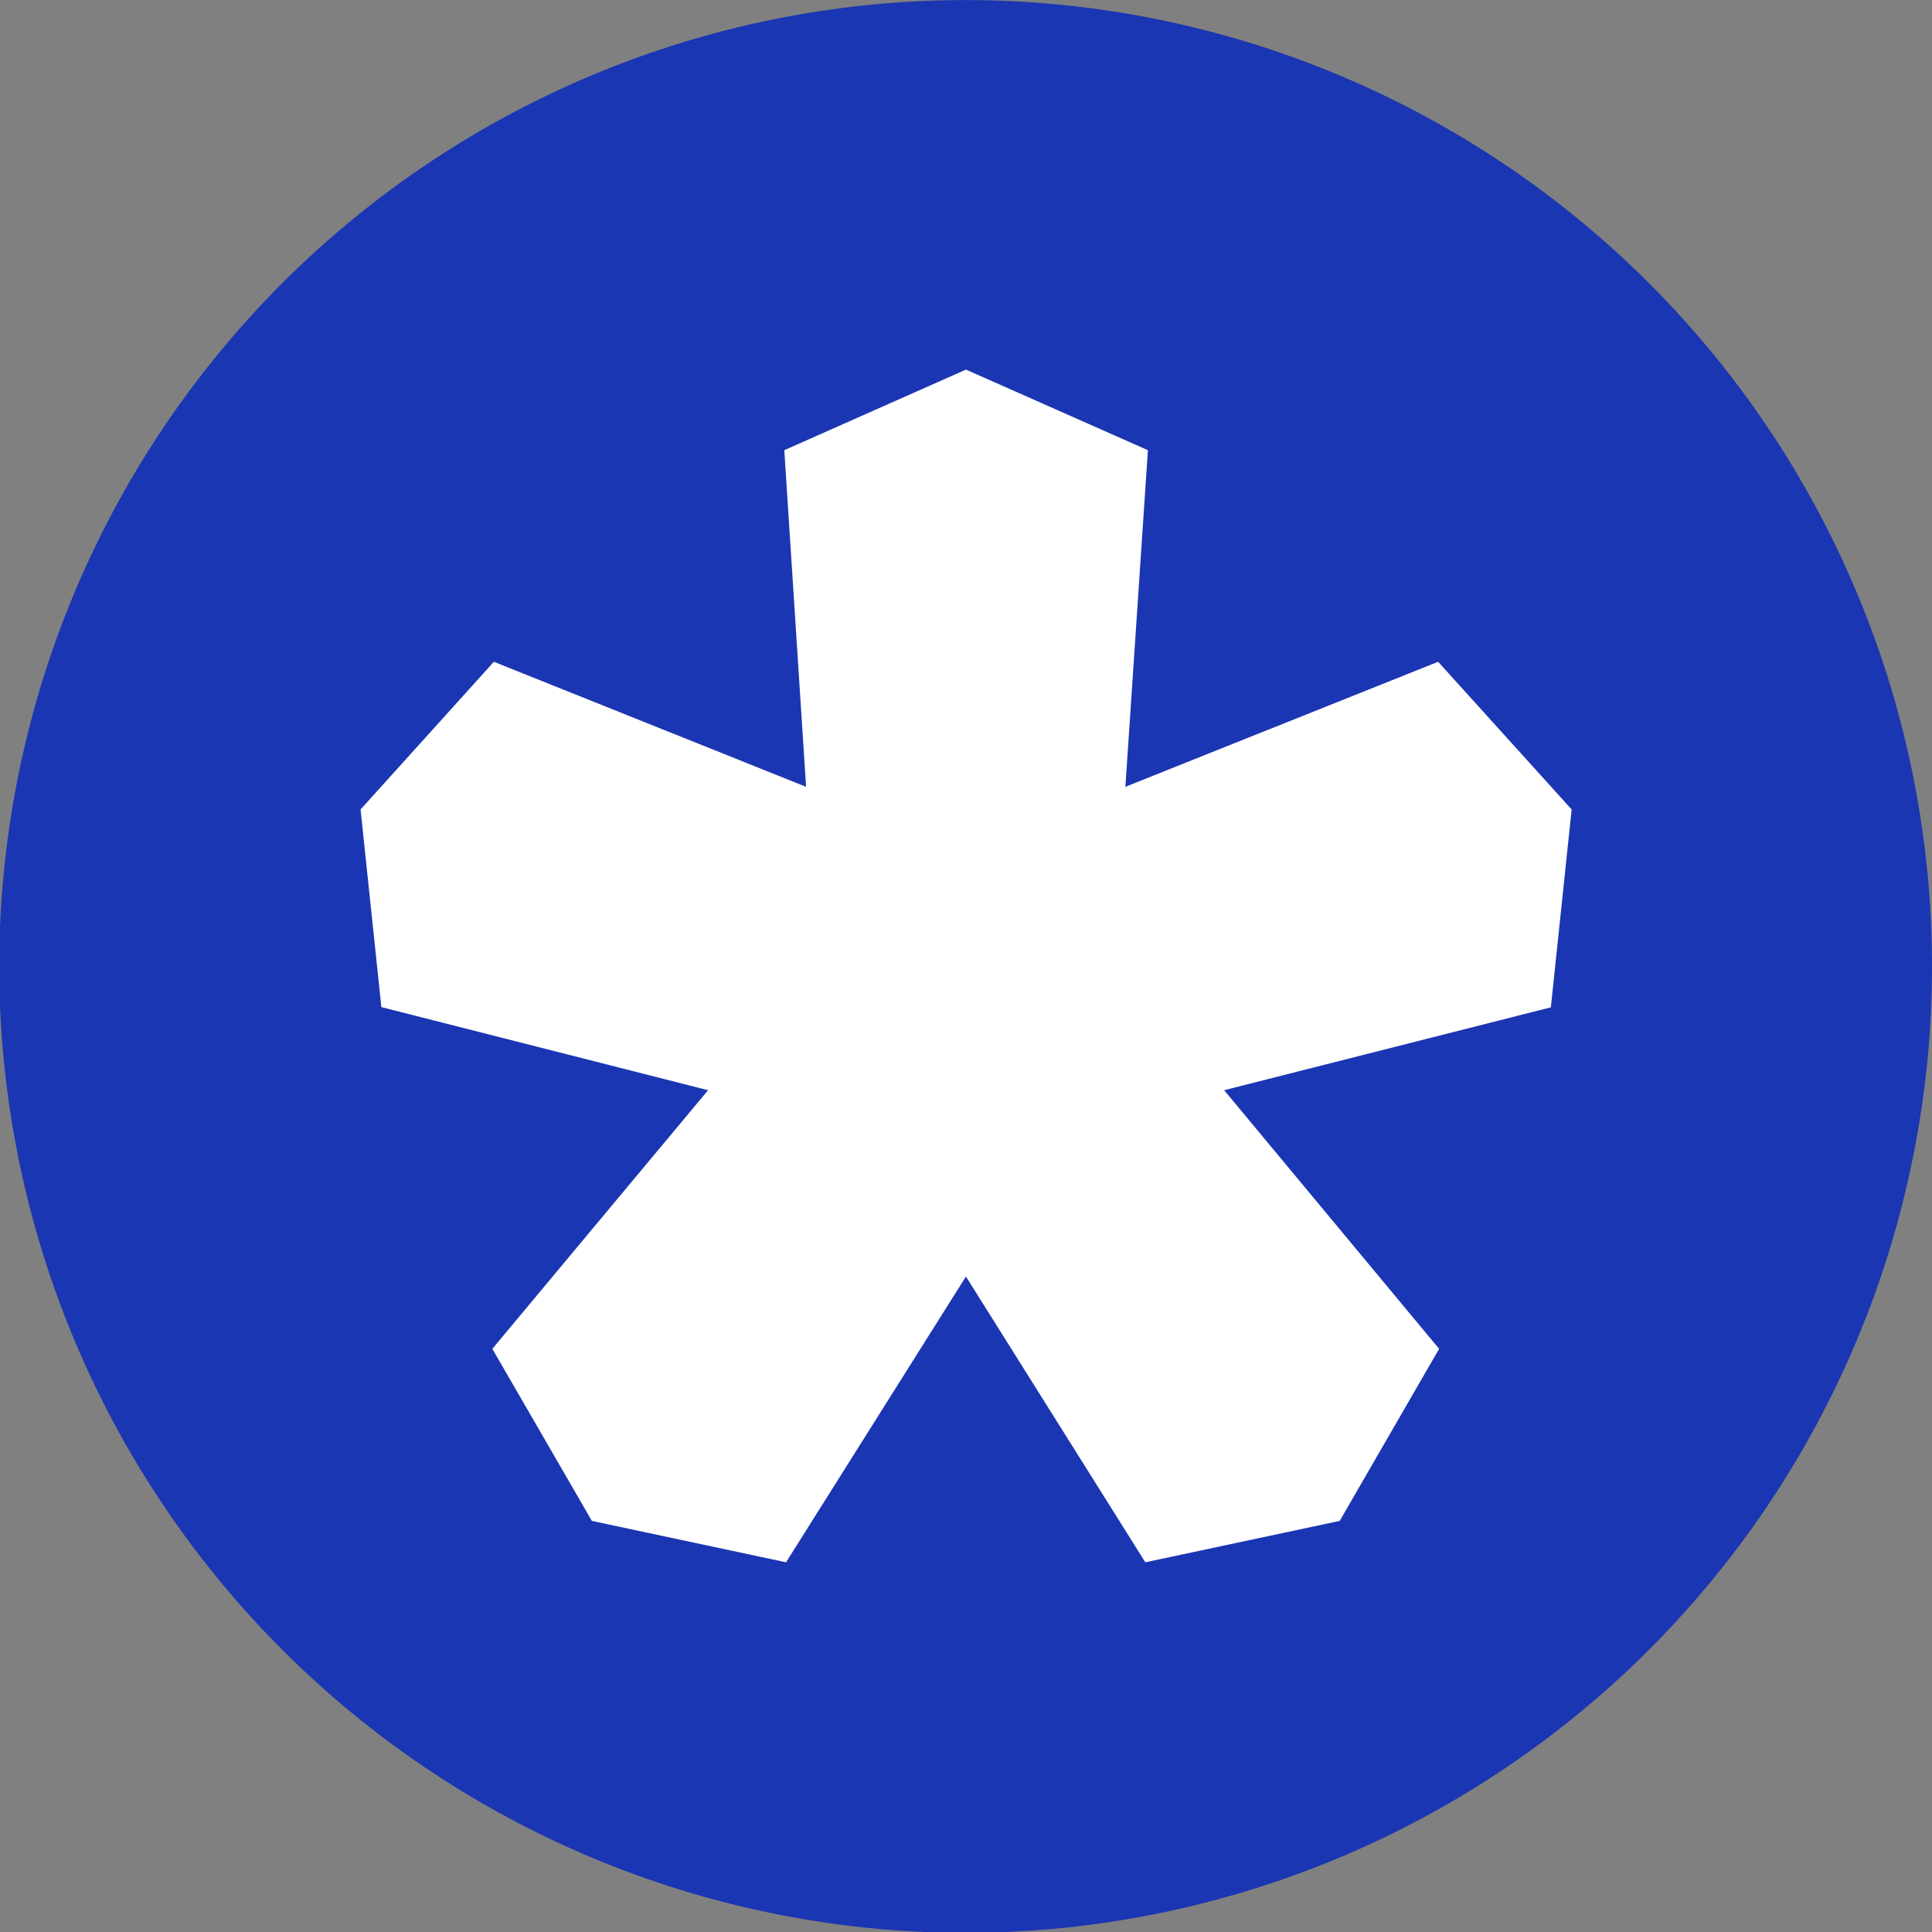
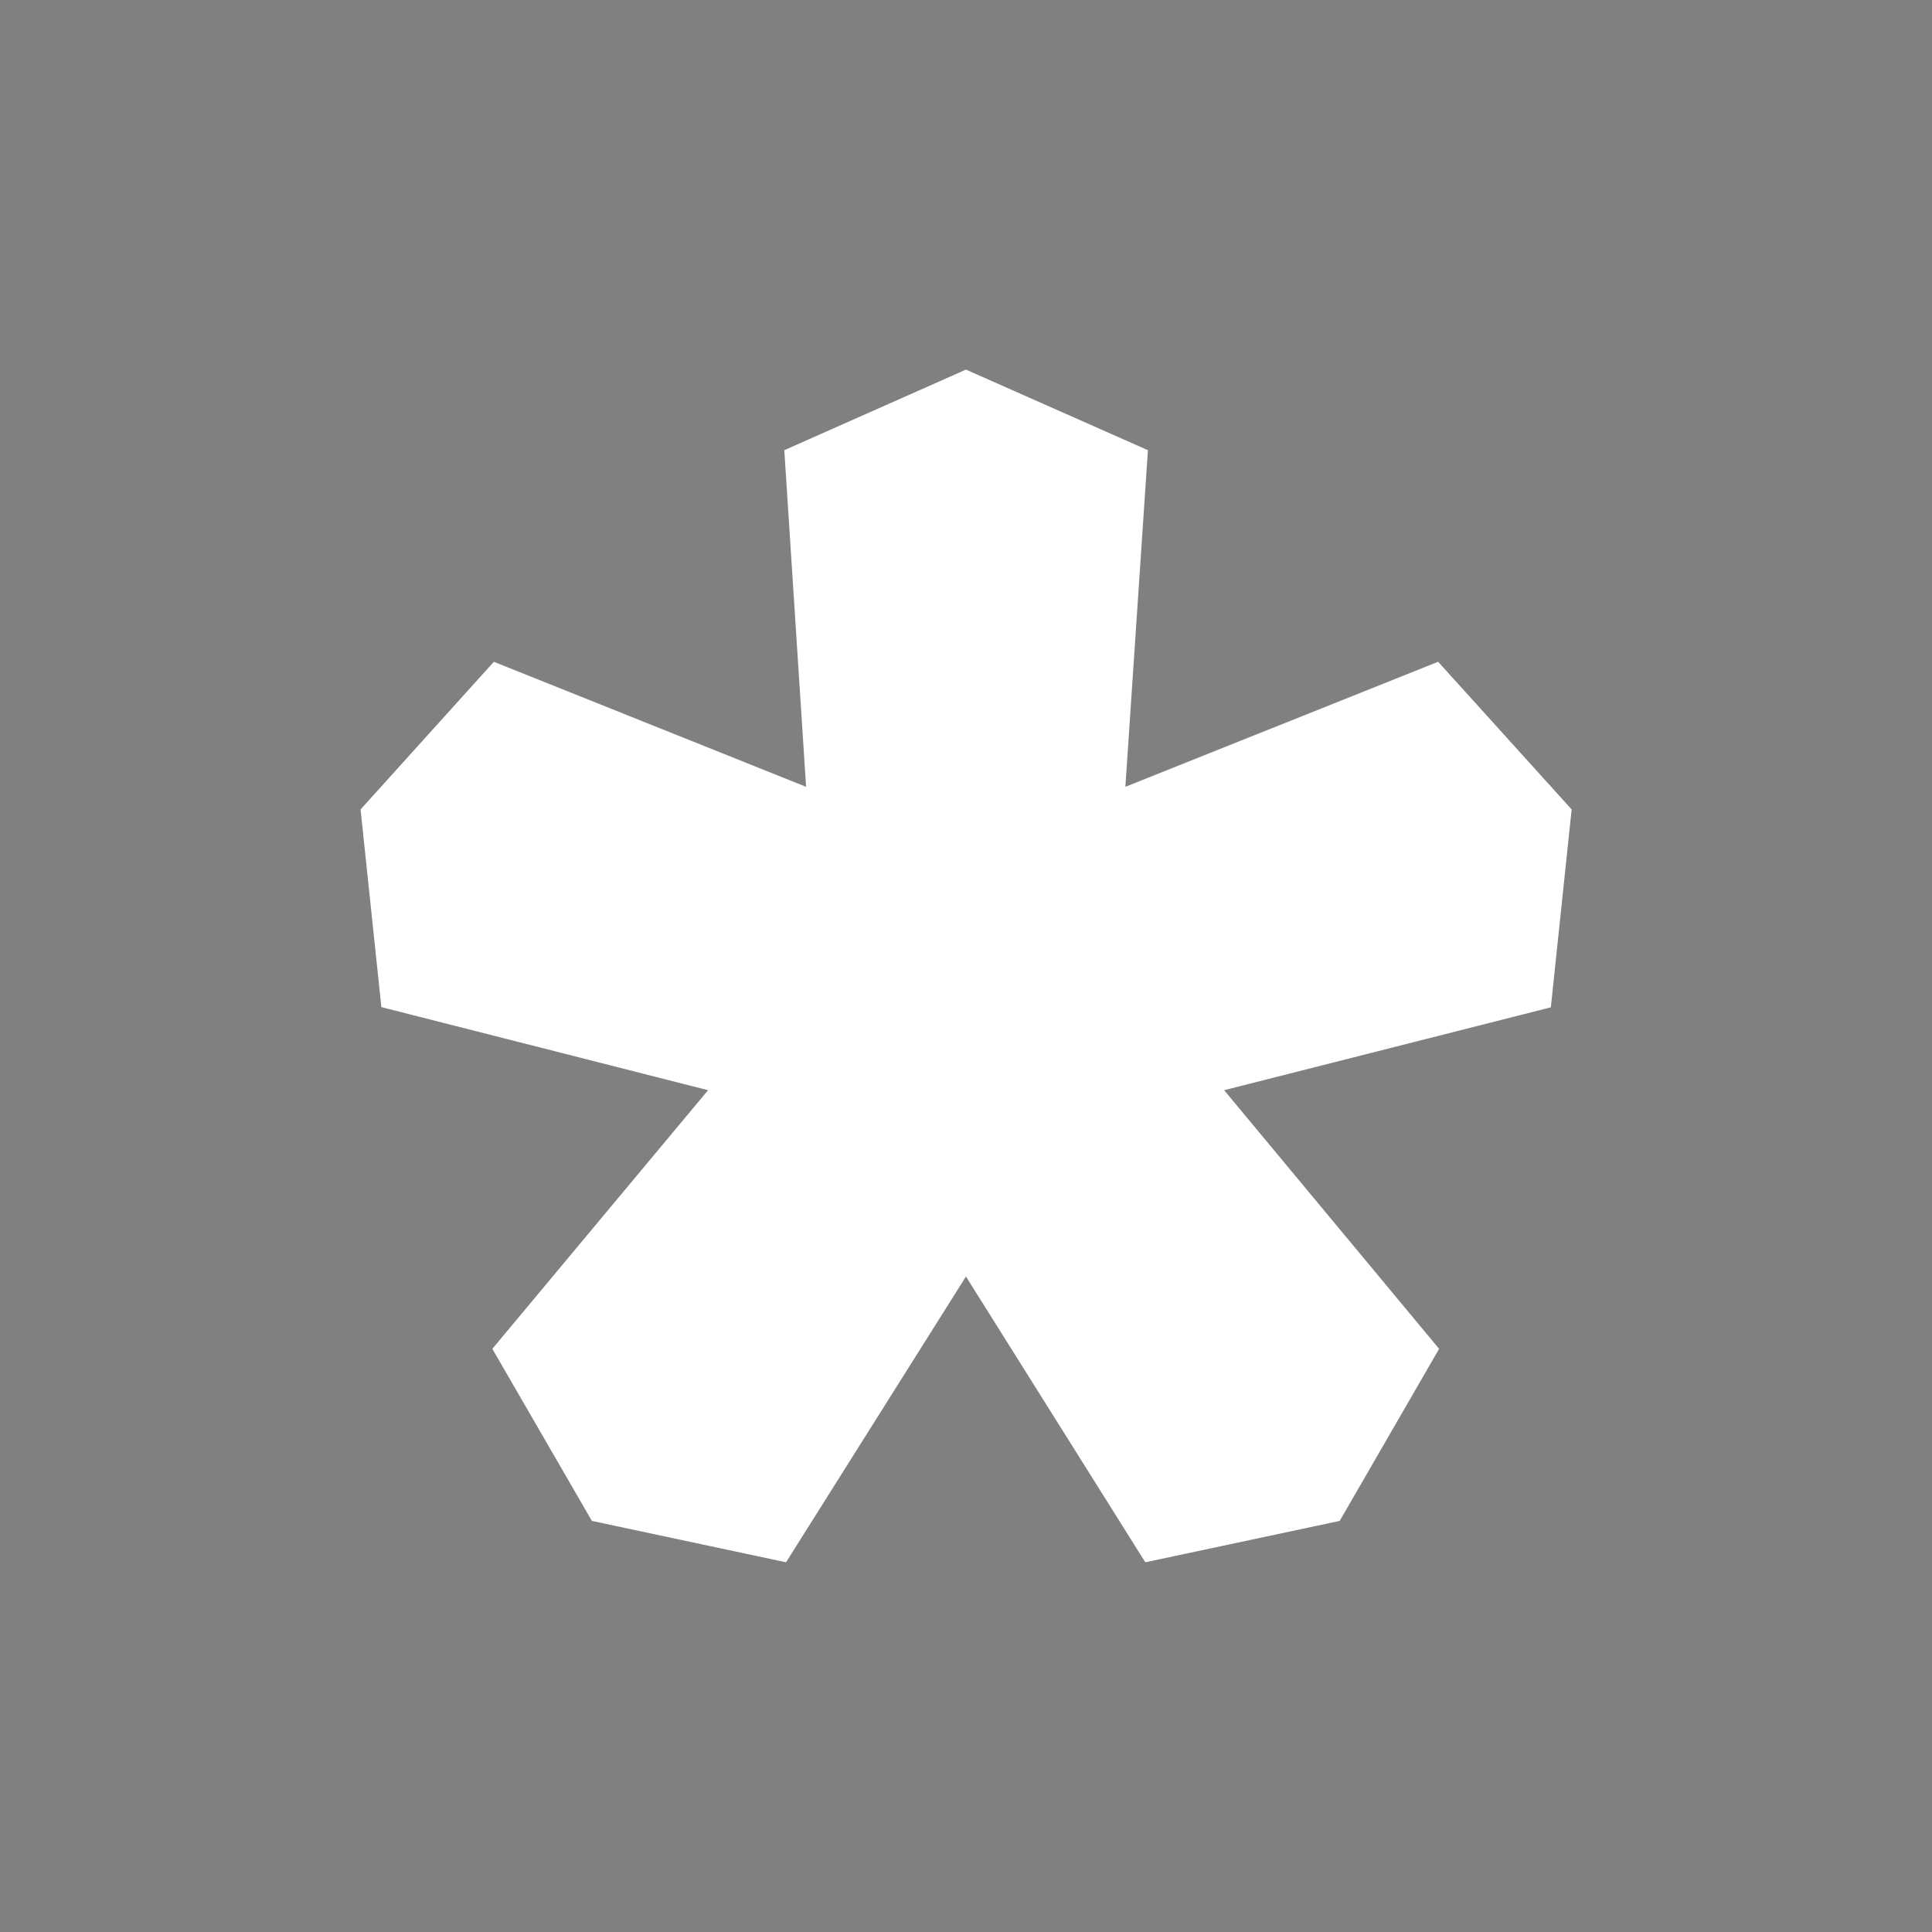
<svg xmlns="http://www.w3.org/2000/svg" width="17.741" height="17.741" viewBox="0 0 17.741 17.741">
  <rect x="0" y="0" width="17.741" height="17.741" fill="#808080" stroke="none" />
  <g id="Groupe_2674" data-name="Groupe 2674" transform="translate(0 0)">
-     <path id="Tracé_7035" data-name="Tracé 7035" d="M350.941,283.267a8.874,8.874,0,1,1-2.6-6.271,8.869,8.869,0,0,1,2.6,6.271" transform="translate(-333.2 -274.397)" fill="#1b36b2" />
    <path id="bofrost_Kristall_p_RGB" d="M2.394,10.572l1.783.38L5.829,8.328l1.647,2.624,1.785-.38.913-1.58L8.2,6.617l3-.761.191-1.817L10.165,2.683,7.293,3.831,7.5.74,5.829,0,4.161.74l.2,3.091L1.494,2.683.27,4.039.461,5.854l3,.763L1.48,8.992Z" transform="translate(3.041 3.394)" fill="#fff" />
  </g>
</svg>